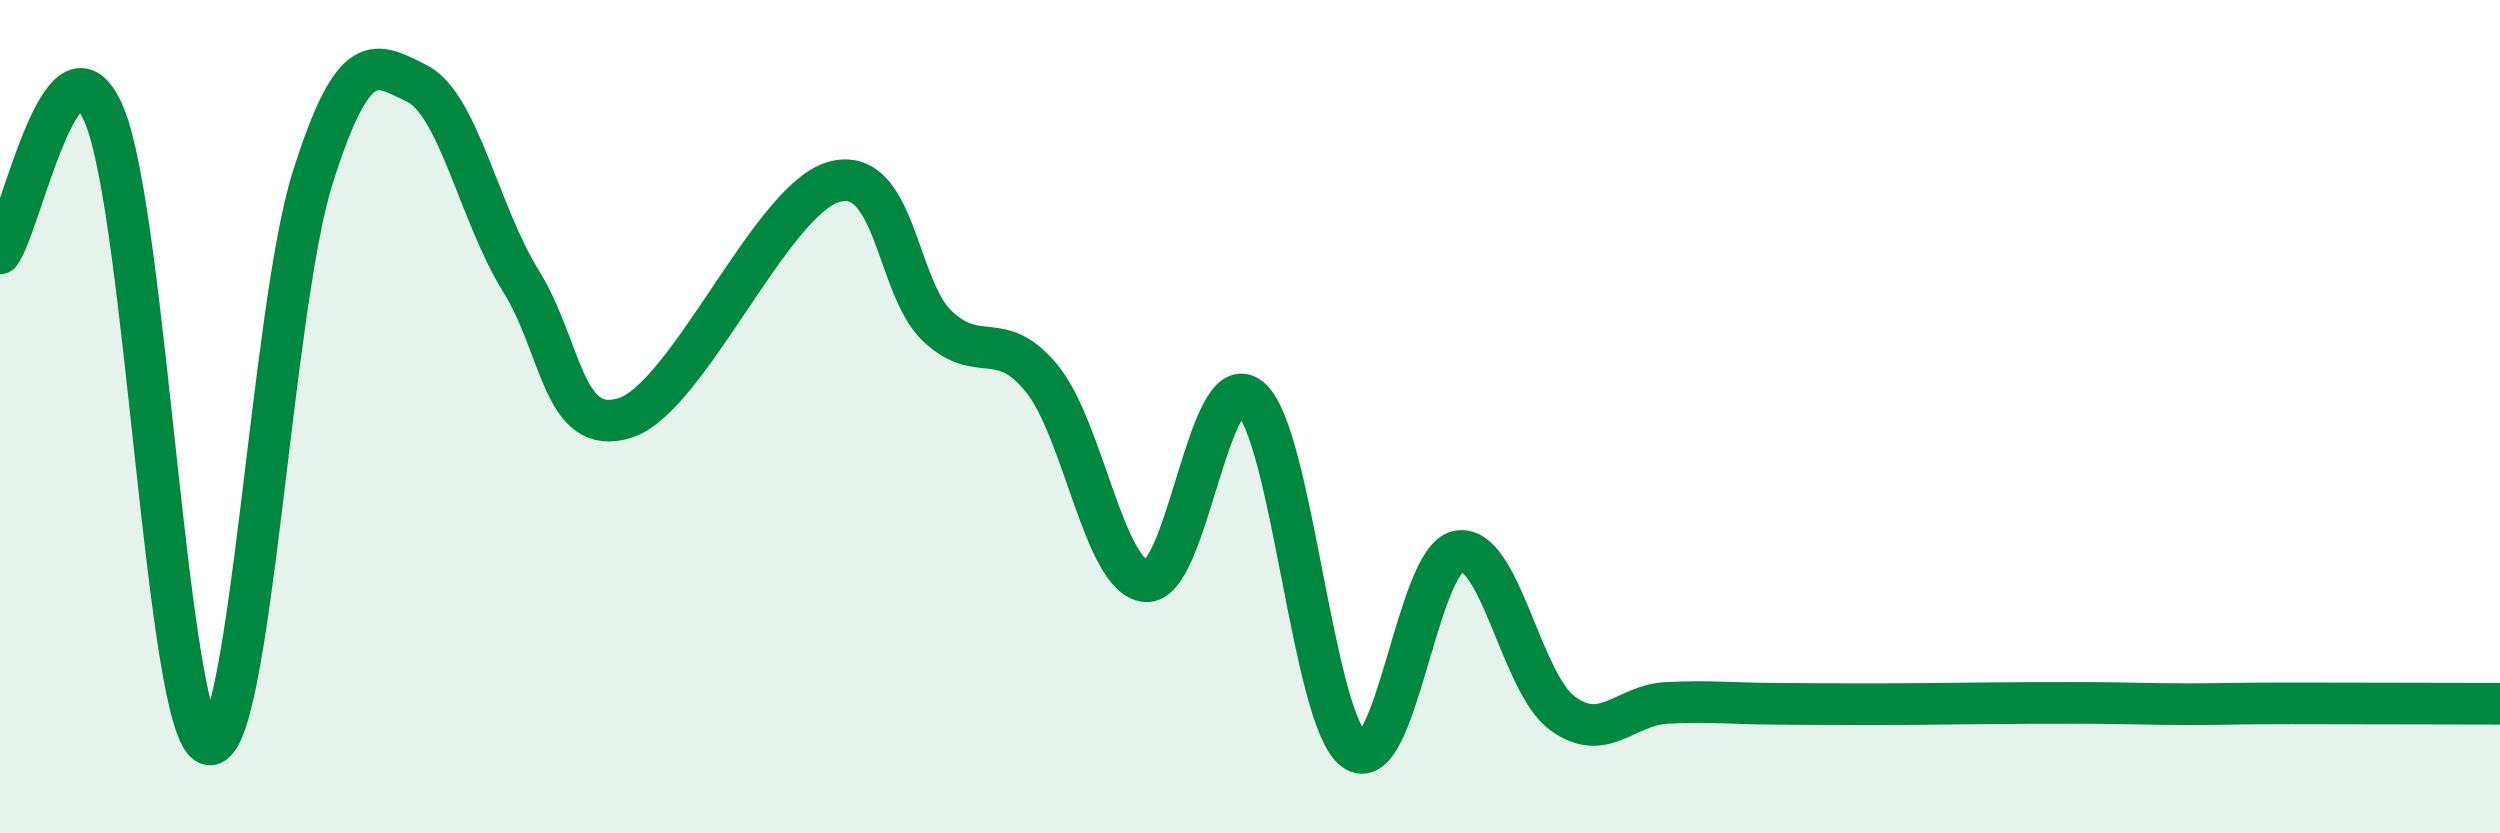
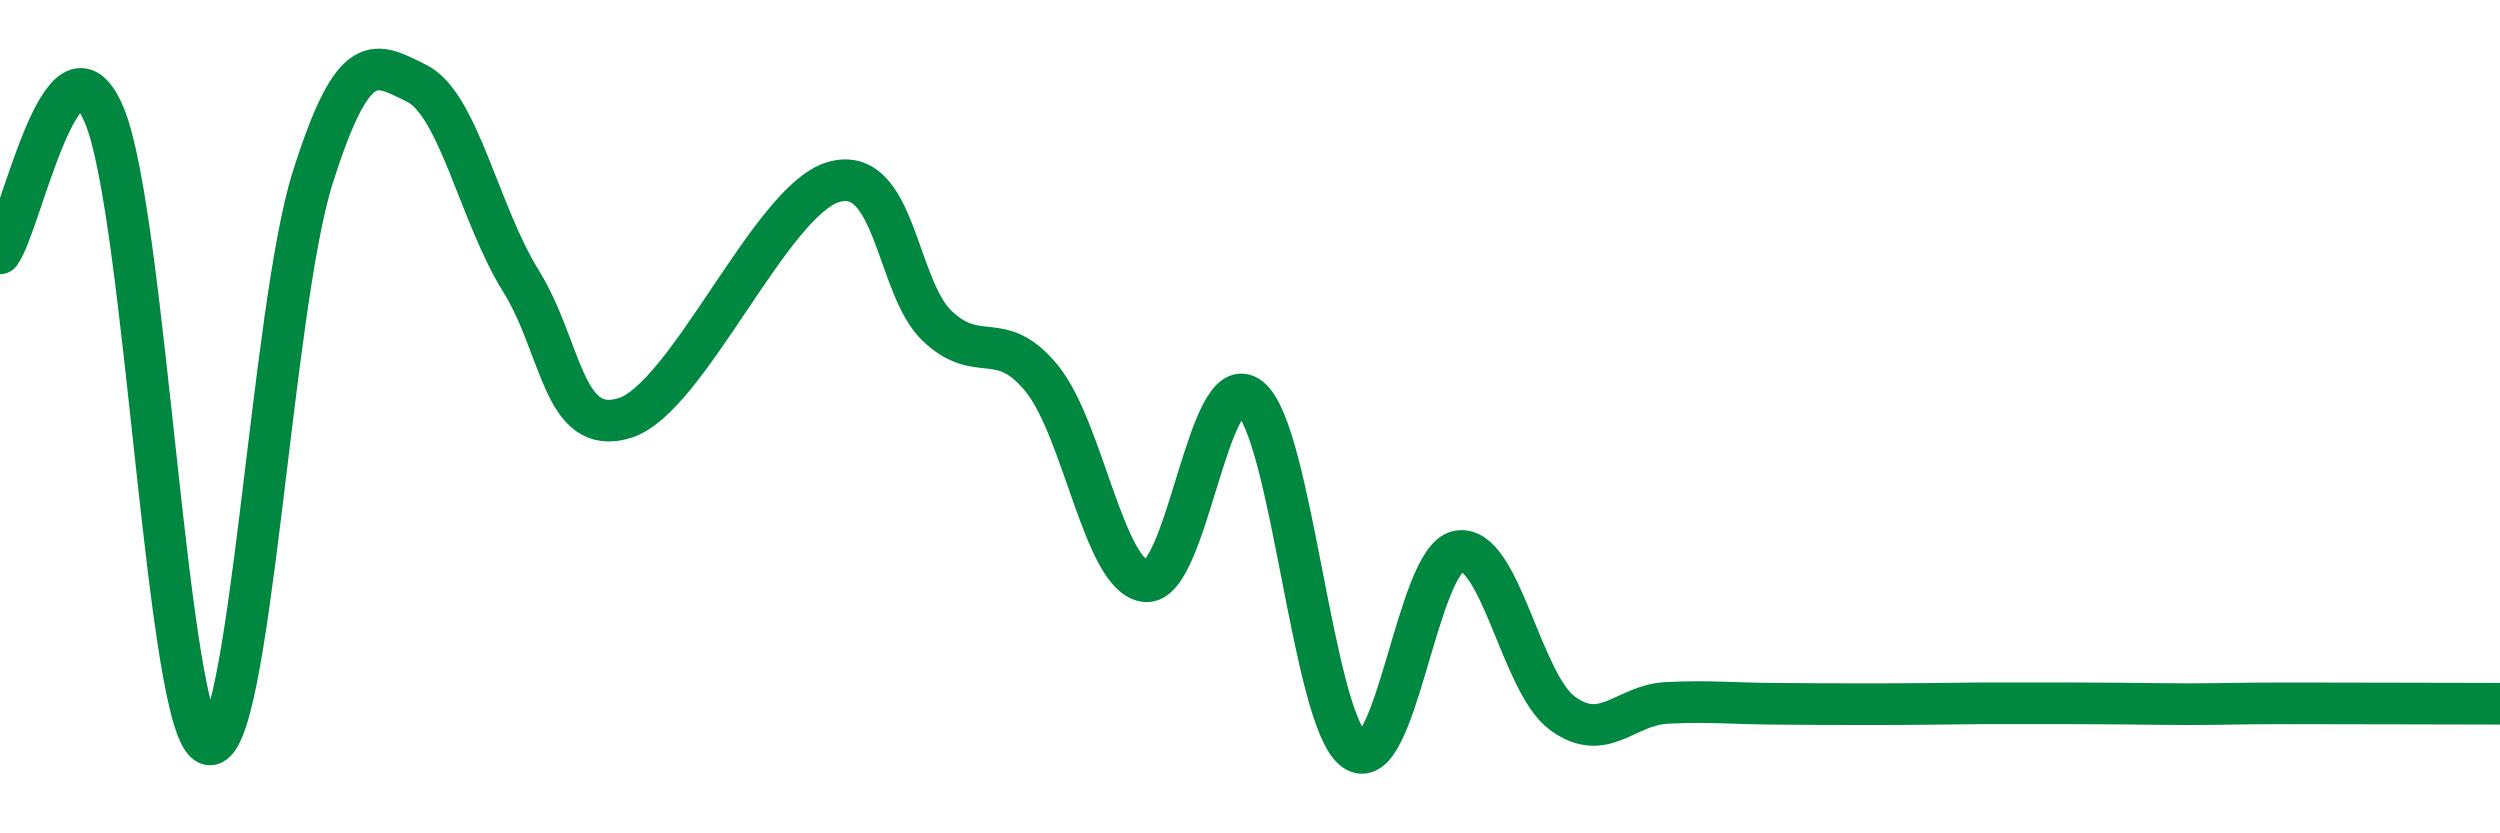
<svg xmlns="http://www.w3.org/2000/svg" width="60" height="20" viewBox="0 0 60 20">
-   <path d="M 0,6.08 C 0.5,5.42 1.5,0.4 2.5,2.76 C 3.5,5.12 4,17.56 5,17.86 C 6,18.16 6.5,7.45 7.5,4.28 C 8.5,1.11 9,1.51 10,2 C 11,2.49 11.5,5.13 12.5,6.74 C 13.5,8.35 13.5,10.5 15,10.03 C 16.5,9.56 18.5,4.81 20,4.37 C 21.5,3.93 21.5,6.89 22.5,7.83 C 23.5,8.77 24,7.86 25,9.08 C 26,10.3 26.5,13.86 27.5,13.95 C 28.5,14.04 29,8.74 30,9.55 C 31,10.36 31.5,17.26 32.5,18 C 33.5,18.74 34,13.41 35,13.23 C 36,13.05 36.5,16.39 37.5,17.12 C 38.5,17.85 39,16.92 40,16.87 C 41,16.82 41.5,16.88 42.5,16.89 C 43.5,16.9 44,16.9 45,16.9 C 46,16.9 46.5,16.89 47.5,16.88 C 48.5,16.87 49,16.87 50,16.87 C 51,16.87 51.5,16.9 52.5,16.9 C 53.5,16.9 53.5,16.88 55,16.88 C 56.5,16.88 59,16.89 60,16.89L60 20L0 20Z" fill="#008740" opacity="0.1" stroke-linecap="round" stroke-linejoin="round" />
-   <path d="M 0,6.08 C 0.5,5.42 1.5,0.4 2.5,2.76 C 3.5,5.12 4,17.56 5,17.86 C 6,18.16 6.5,7.45 7.5,4.28 C 8.5,1.11 9,1.51 10,2 C 11,2.49 11.5,5.13 12.5,6.74 C 13.5,8.35 13.5,10.5 15,10.03 C 16.5,9.56 18.5,4.81 20,4.37 C 21.5,3.93 21.5,6.89 22.5,7.83 C 23.5,8.77 24,7.86 25,9.08 C 26,10.3 26.5,13.86 27.5,13.95 C 28.5,14.04 29,8.74 30,9.55 C 31,10.36 31.5,17.26 32.5,18 C 33.5,18.74 34,13.41 35,13.23 C 36,13.05 36.5,16.39 37.5,17.12 C 38.5,17.85 39,16.92 40,16.87 C 41,16.82 41.5,16.88 42.5,16.89 C 43.5,16.9 44,16.9 45,16.9 C 46,16.9 46.5,16.89 47.5,16.88 C 48.5,16.87 49,16.87 50,16.87 C 51,16.87 51.5,16.9 52.5,16.9 C 53.5,16.9 53.5,16.88 55,16.88 C 56.5,16.88 59,16.89 60,16.89" stroke="#008740" stroke-width="1" fill="none" stroke-linecap="round" stroke-linejoin="round" />
+   <path d="M 0,6.08 C 0.5,5.42 1.5,0.4 2.5,2.76 C 3.5,5.12 4,17.56 5,17.86 C 6,18.16 6.5,7.45 7.5,4.28 C 8.5,1.11 9,1.51 10,2 C 11,2.49 11.5,5.13 12.5,6.74 C 13.5,8.35 13.5,10.5 15,10.03 C 16.5,9.56 18.5,4.81 20,4.37 C 21.5,3.93 21.5,6.89 22.5,7.83 C 23.5,8.77 24,7.86 25,9.08 C 26,10.3 26.5,13.86 27.5,13.95 C 28.5,14.04 29,8.74 30,9.55 C 31,10.36 31.5,17.26 32.5,18 C 33.5,18.74 34,13.41 35,13.23 C 36,13.05 36.5,16.39 37.5,17.12 C 38.5,17.85 39,16.92 40,16.87 C 41,16.82 41.5,16.88 42.5,16.89 C 43.5,16.9 44,16.9 45,16.9 C 46,16.9 46.5,16.89 47.5,16.88 C 51,16.87 51.5,16.9 52.5,16.9 C 53.5,16.9 53.5,16.88 55,16.88 C 56.5,16.88 59,16.89 60,16.89" stroke="#008740" stroke-width="1" fill="none" stroke-linecap="round" stroke-linejoin="round" />
</svg>